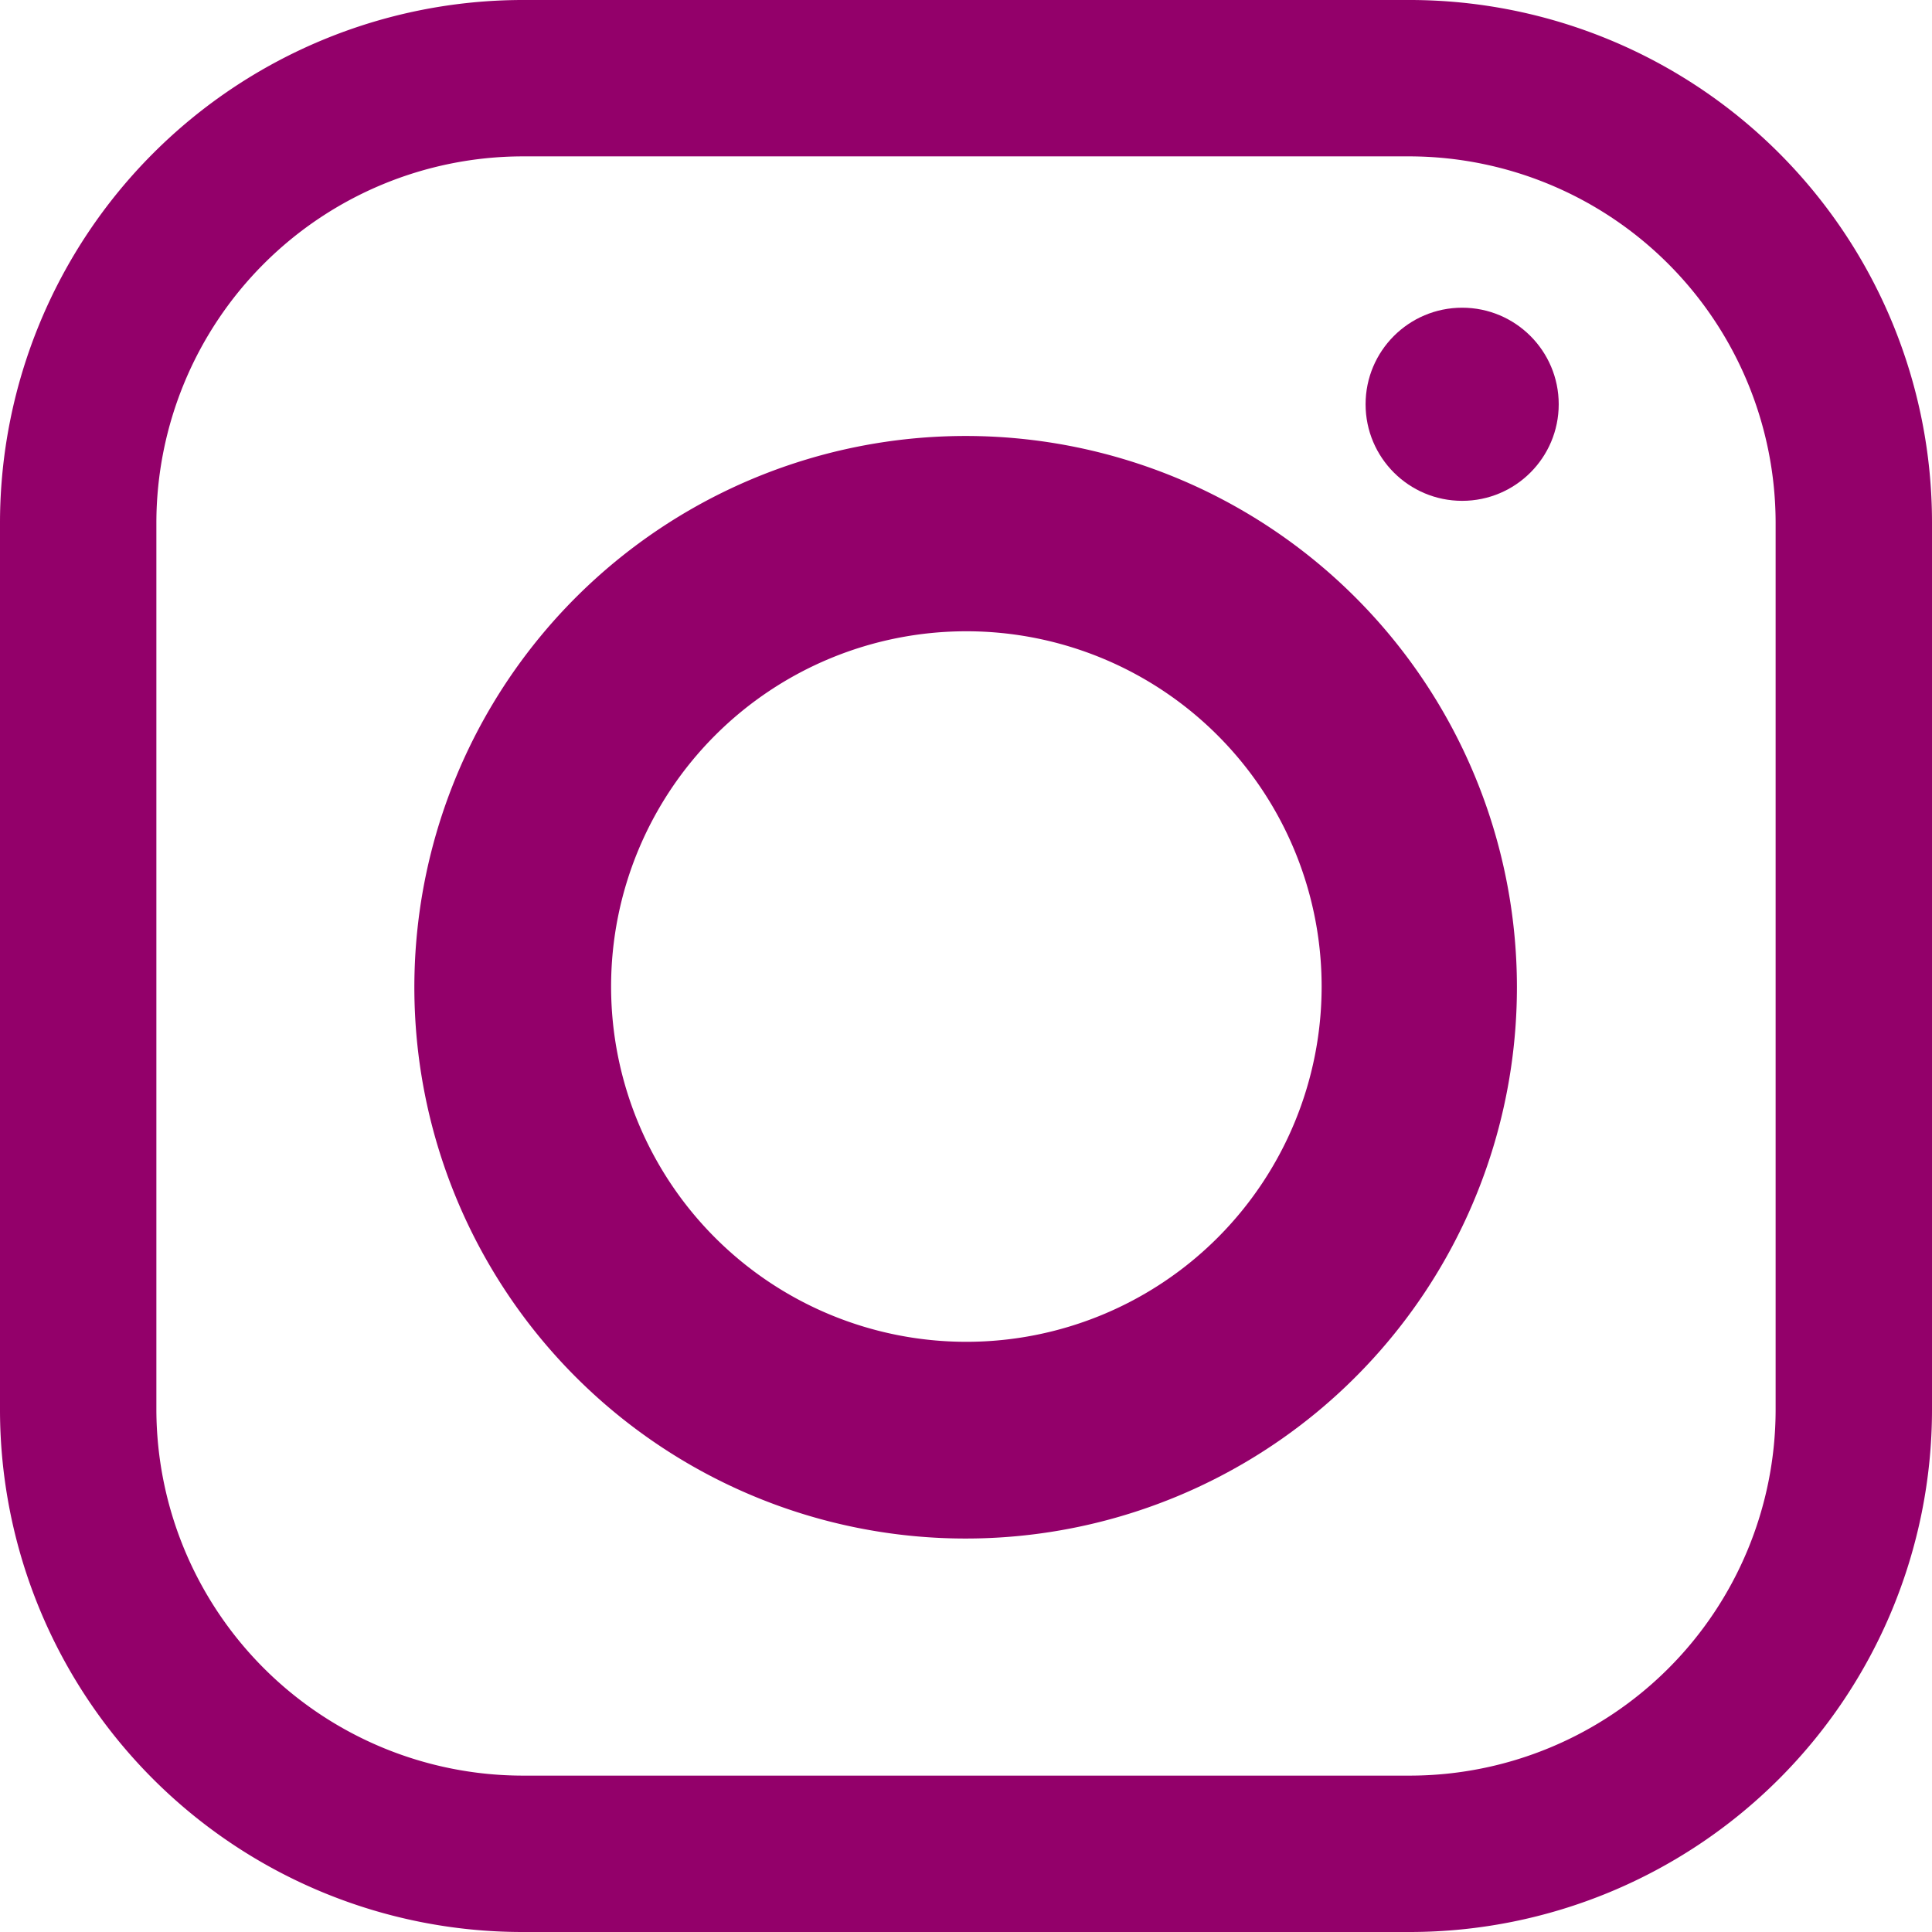
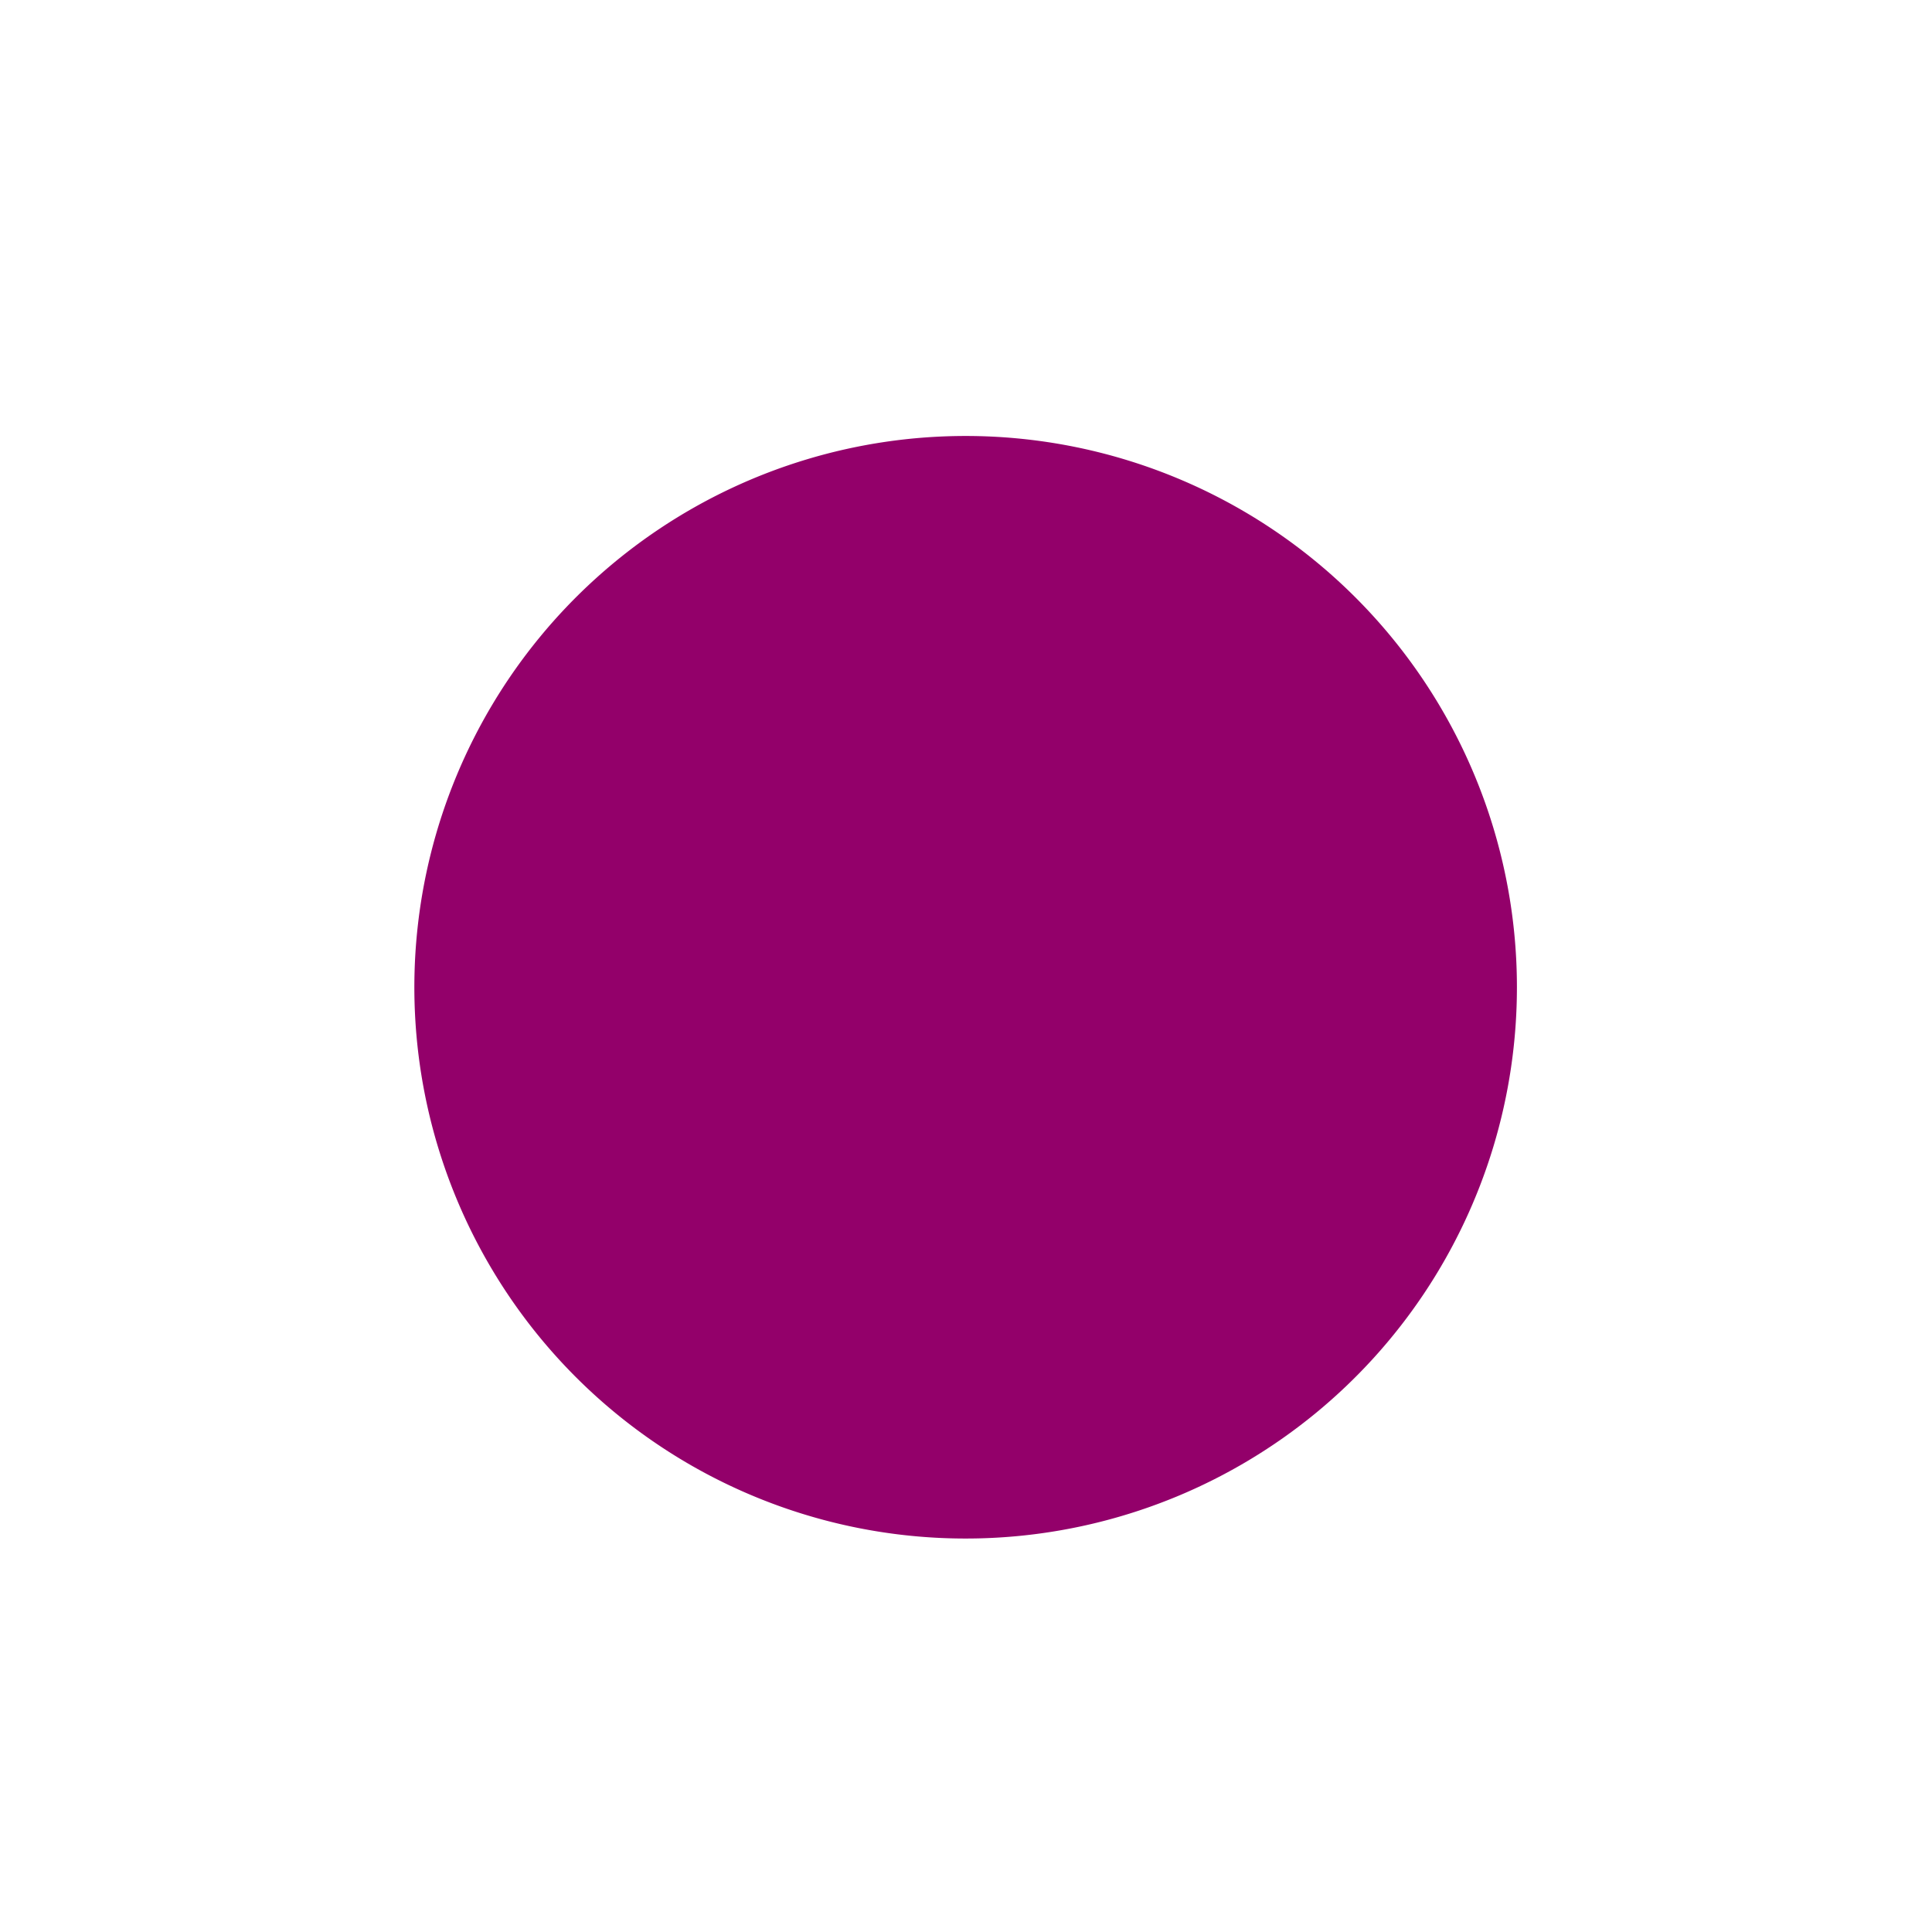
<svg xmlns="http://www.w3.org/2000/svg" viewBox="0 0 26.81 26.81">
  <defs>
    <style>.cls-1{fill:#93006a;}</style>
  </defs>
  <g id="Ebene_2" data-name="Ebene 2">
    <g id="Ebene_1-2" data-name="Ebene 1">
-       <path class="cls-1" d="M19.57,26.81H7.25A7.25,7.25,0,0,1,0,19.57V7.25A7.26,7.26,0,0,1,7.25,0H19.57a7.25,7.25,0,0,1,7.24,7.25V19.57A7.25,7.25,0,0,1,19.57,26.81ZM7.25,2.17A5.09,5.09,0,0,0,2.17,7.25V19.57a5.09,5.09,0,0,0,5.08,5.07H19.57a5.08,5.08,0,0,0,5.07-5.07V7.25a5.09,5.09,0,0,0-5.07-5.08Z" />
-       <path class="cls-1" d="M13.41,6.05a7.65,7.65,0,1,0,7.64,7.64A7.65,7.65,0,0,0,13.41,6.05Zm4.93,7.64a4.93,4.93,0,1,1-4.93-4.93A4.93,4.93,0,0,1,18.34,13.69Z" />
-       <circle class="cls-1" cx="20.29" cy="5.61" r="1.34" />
+       <path class="cls-1" d="M13.41,6.05a7.65,7.65,0,1,0,7.64,7.64A7.65,7.65,0,0,0,13.41,6.05Zm4.93,7.64A4.93,4.93,0,0,1,18.34,13.69Z" />
    </g>
  </g>
</svg>